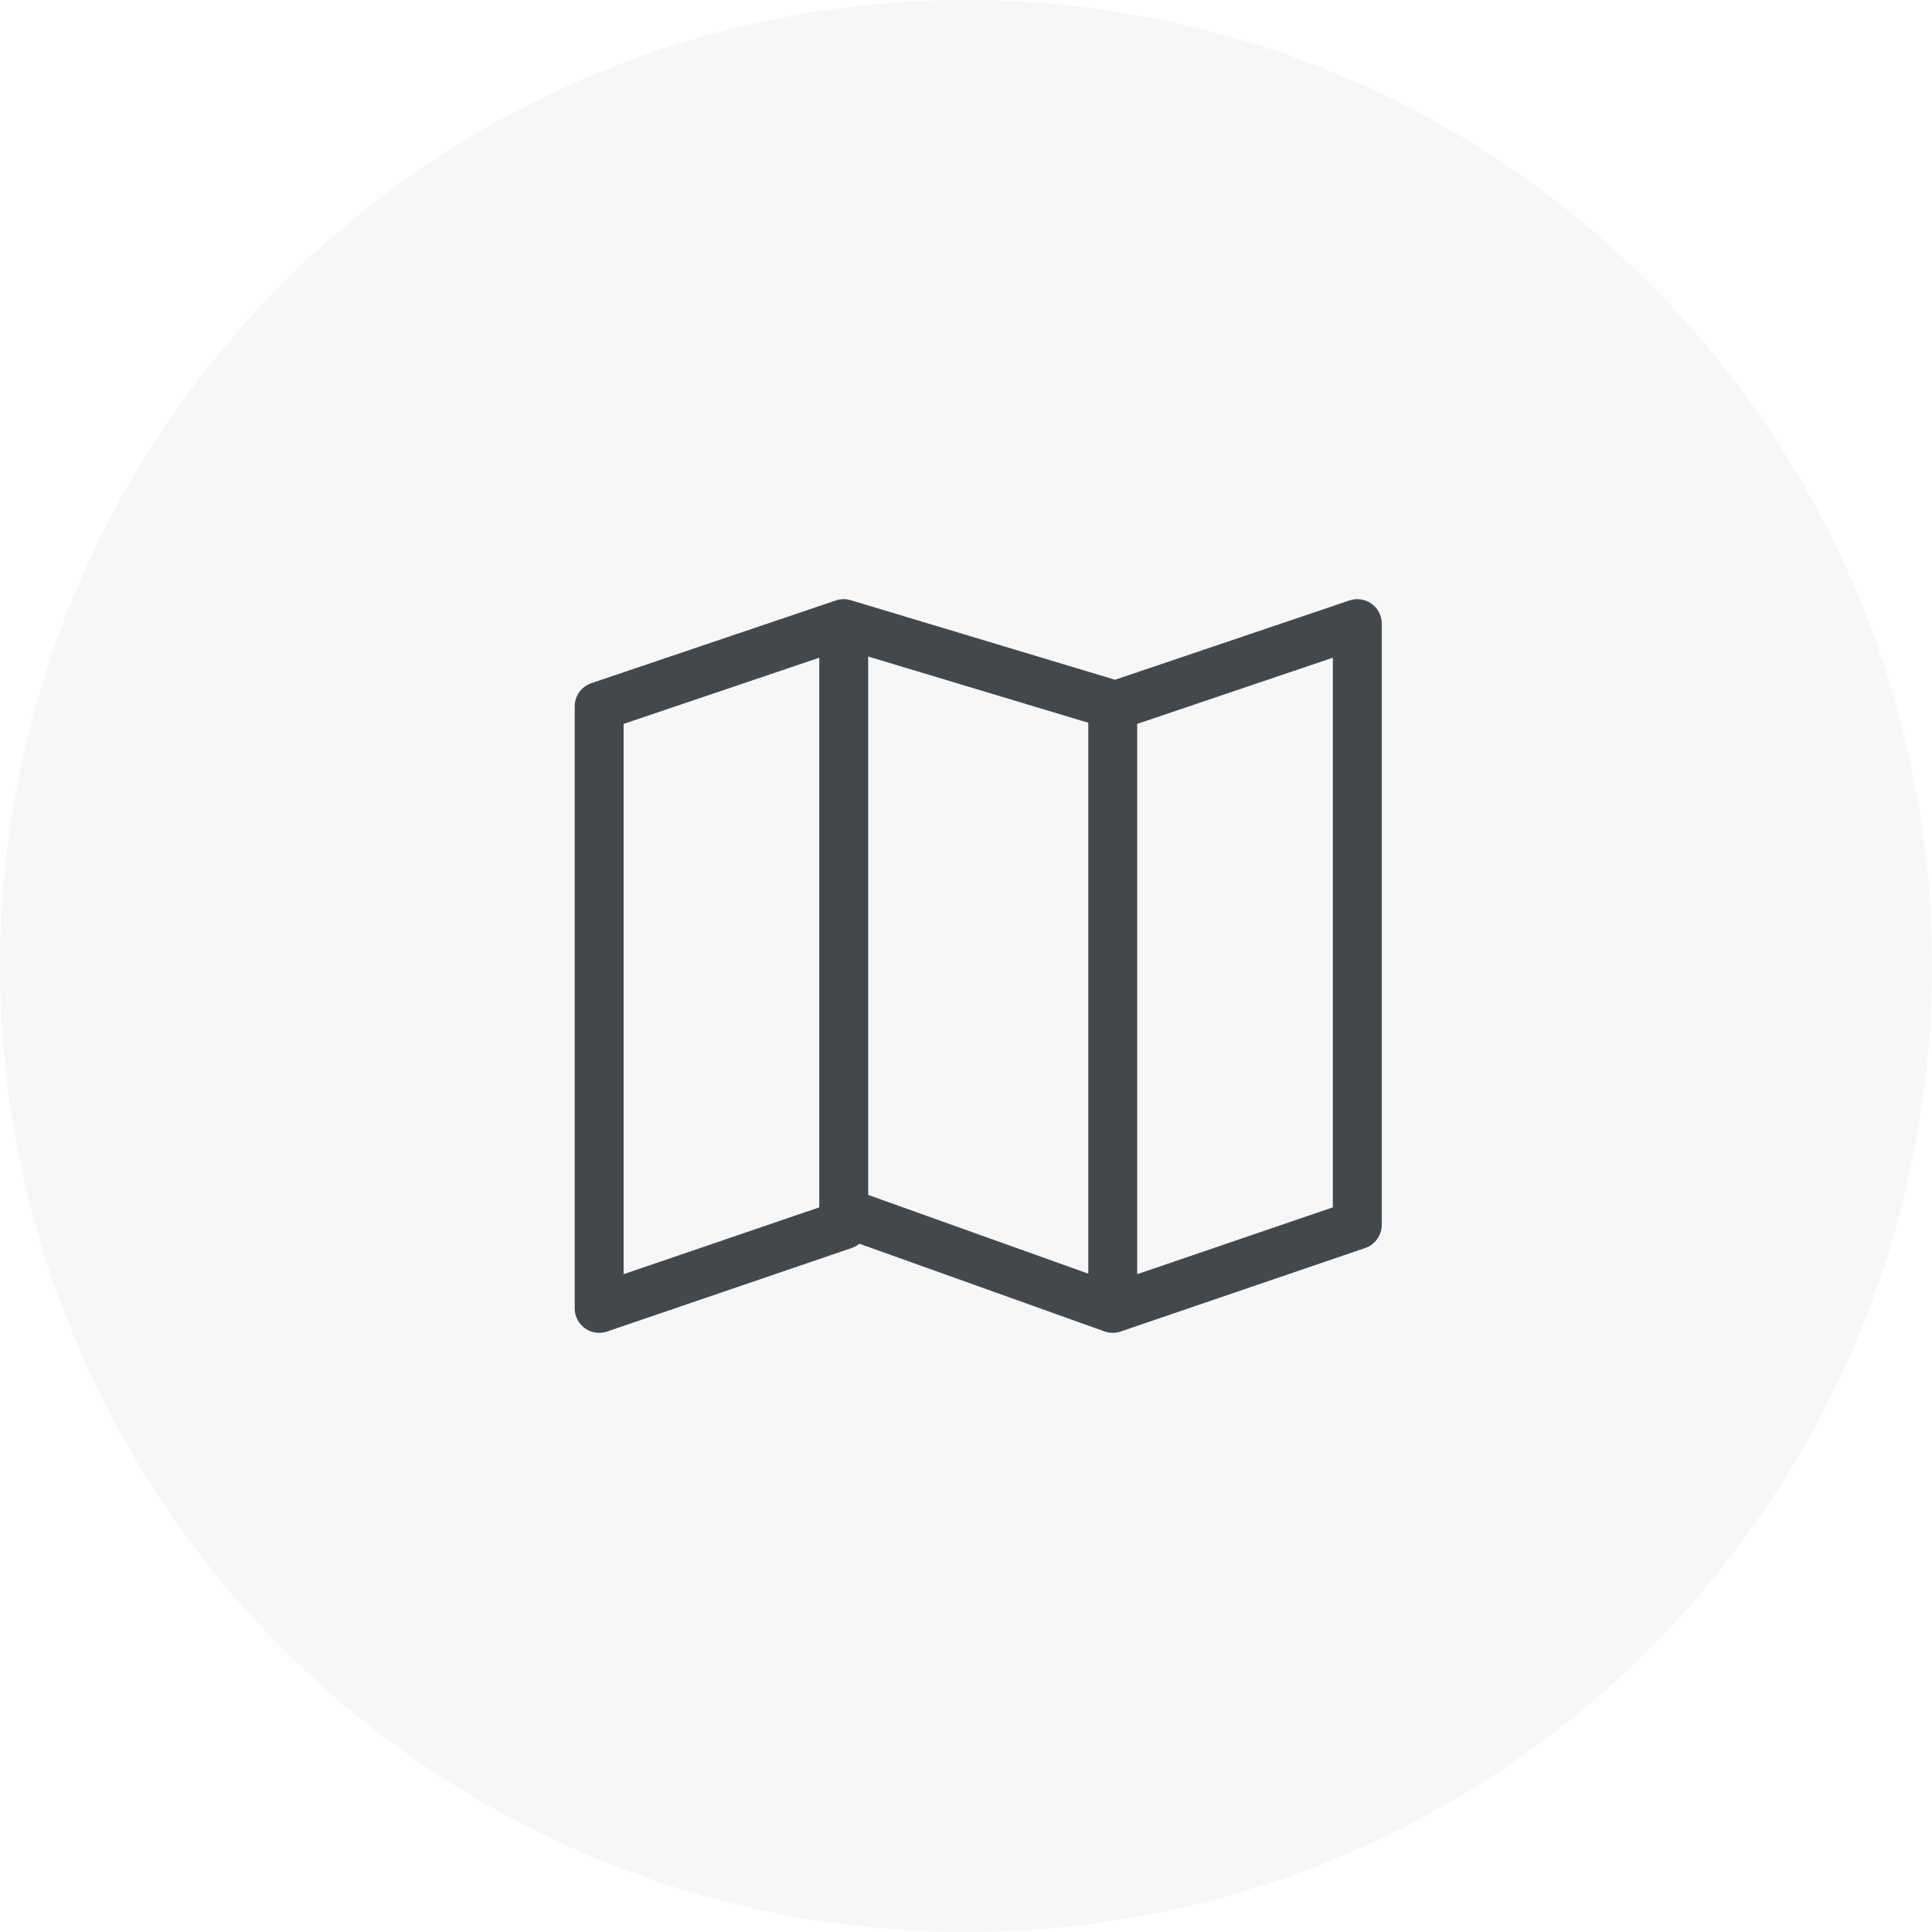
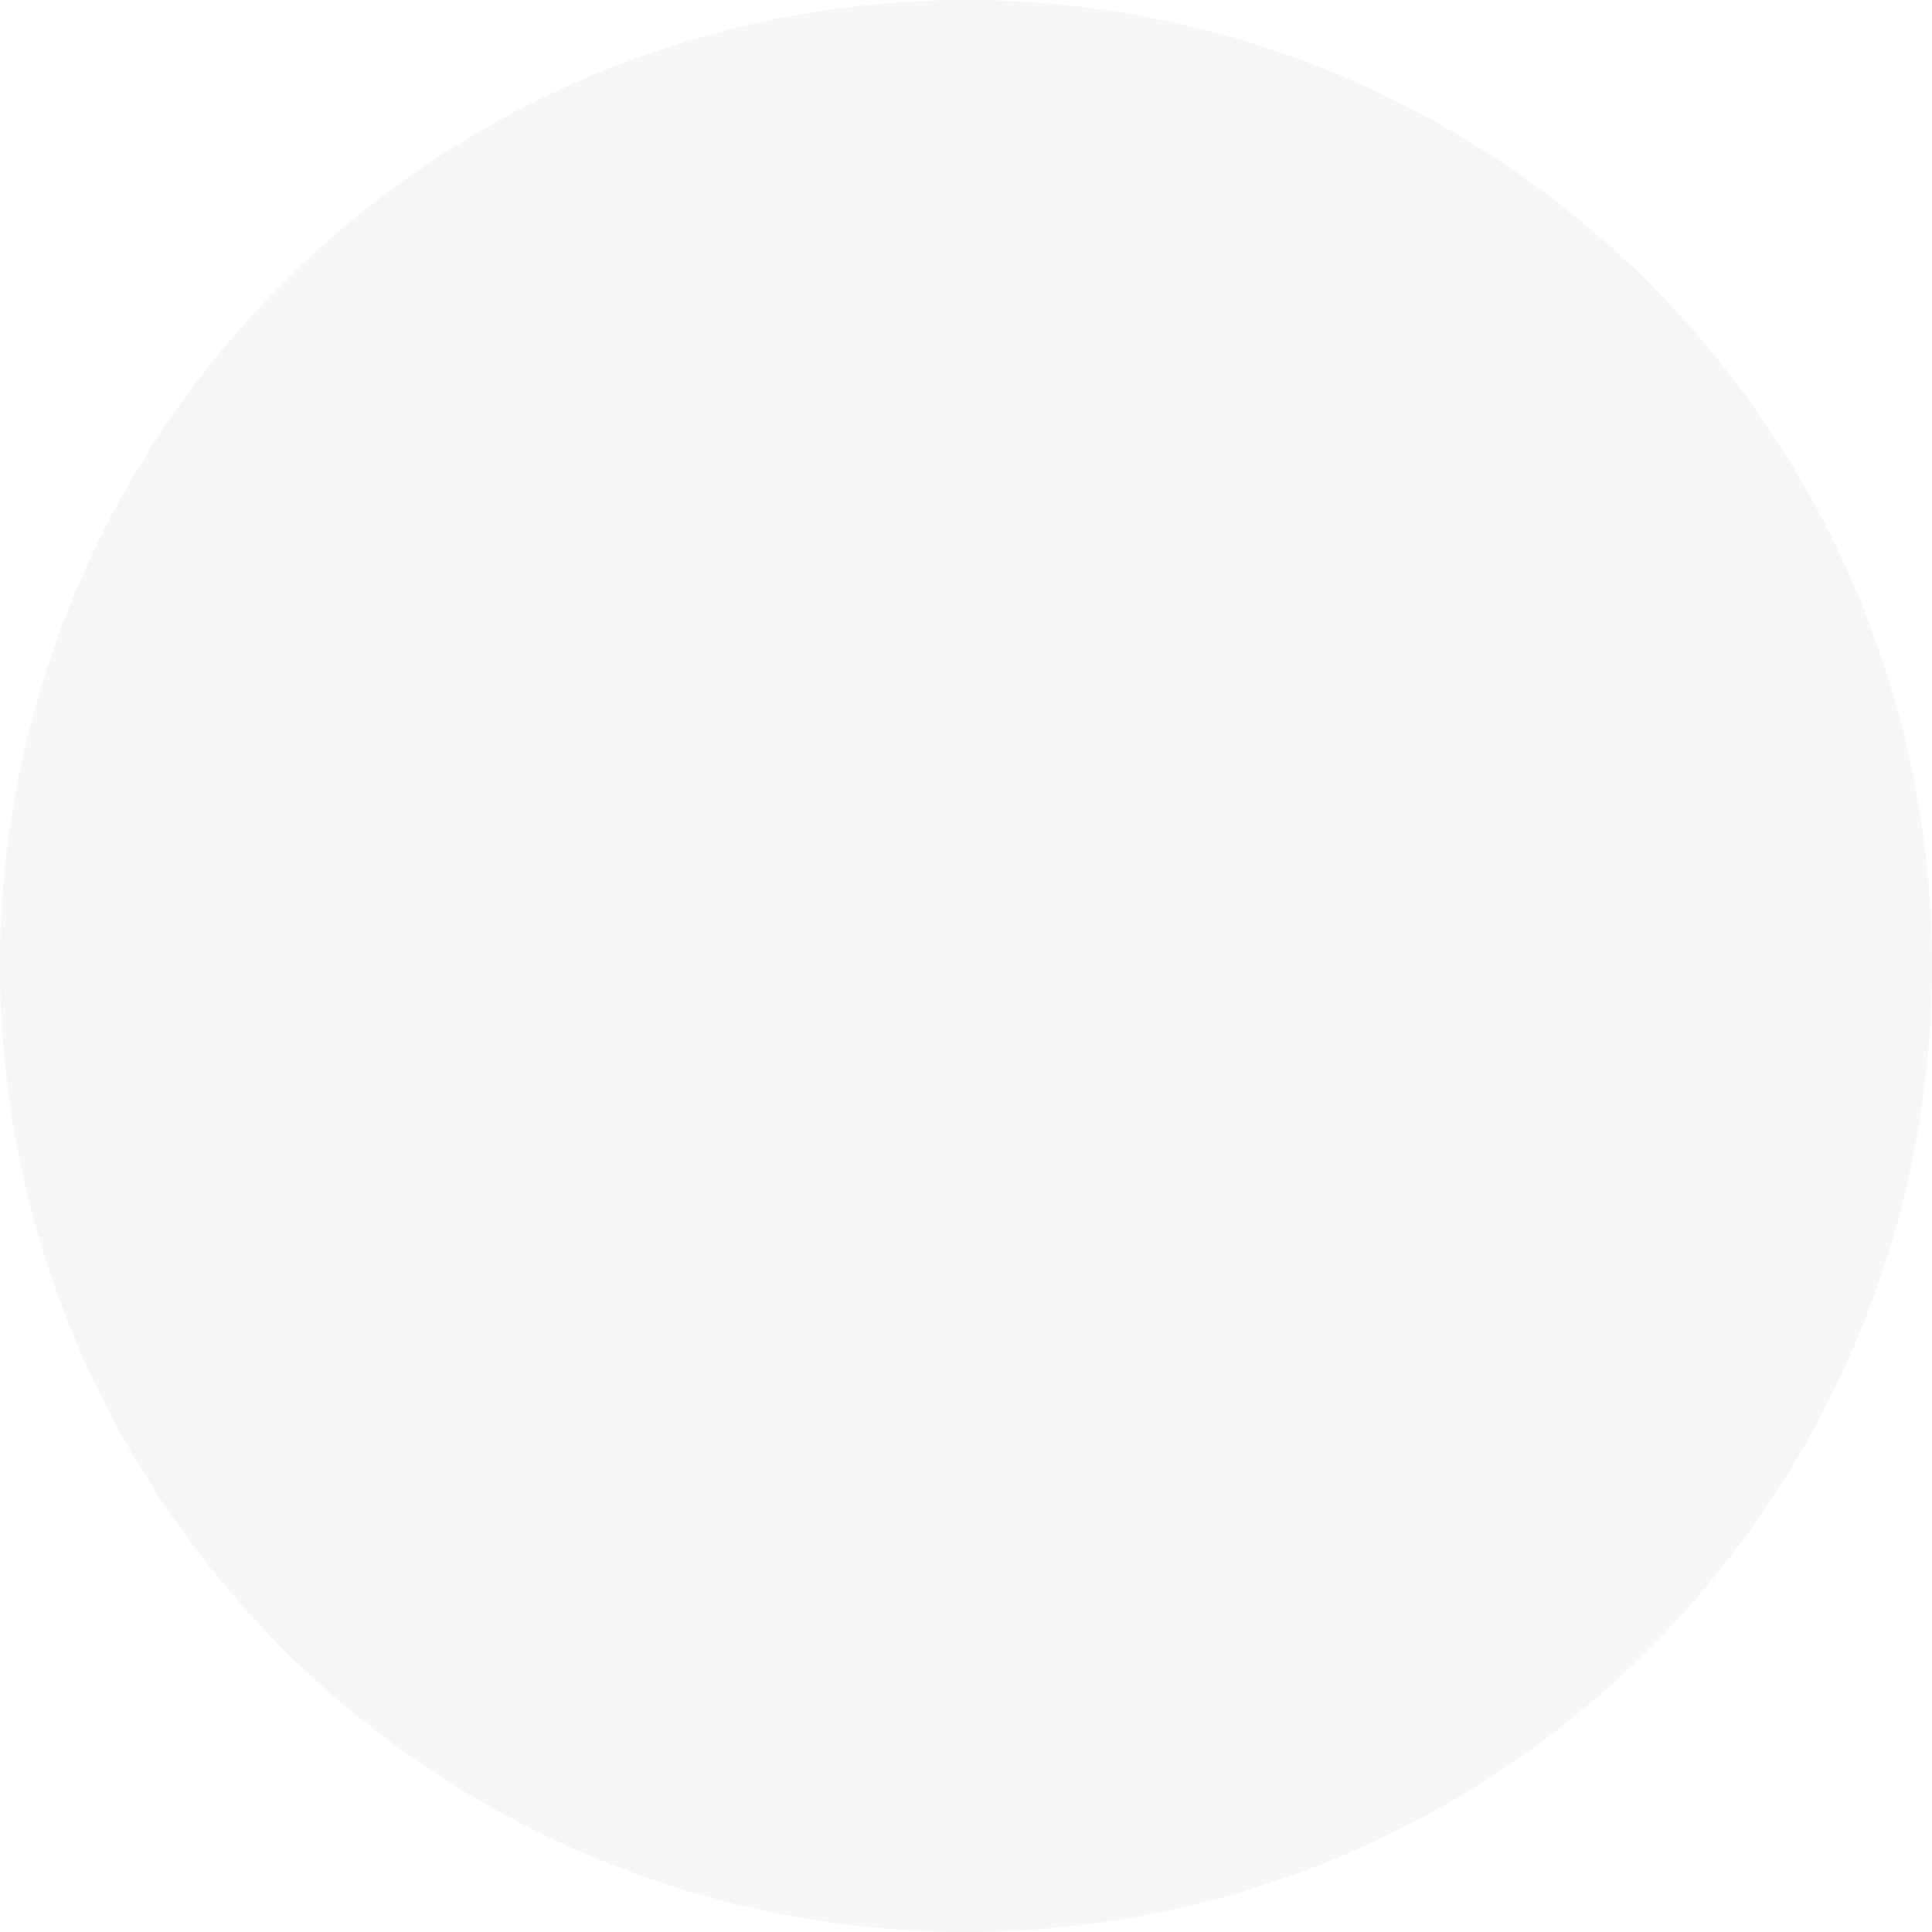
<svg xmlns="http://www.w3.org/2000/svg" width="79" height="79">
  <g fill="none" fill-rule="evenodd">
    <circle cx="39.5" cy="39.5" r="39.5" fill="#D8D8D8" opacity=".2" />
-     <path d="M24.5 53.5V28.883l10-3.383v24.585zm21 0V28.883l10-3.383v24.585zm0-24.689l-11-3.311v24.065l11 3.935z" stroke="#43484D" stroke-linecap="round" stroke-linejoin="round" stroke-width="2" />
  </g>
</svg>